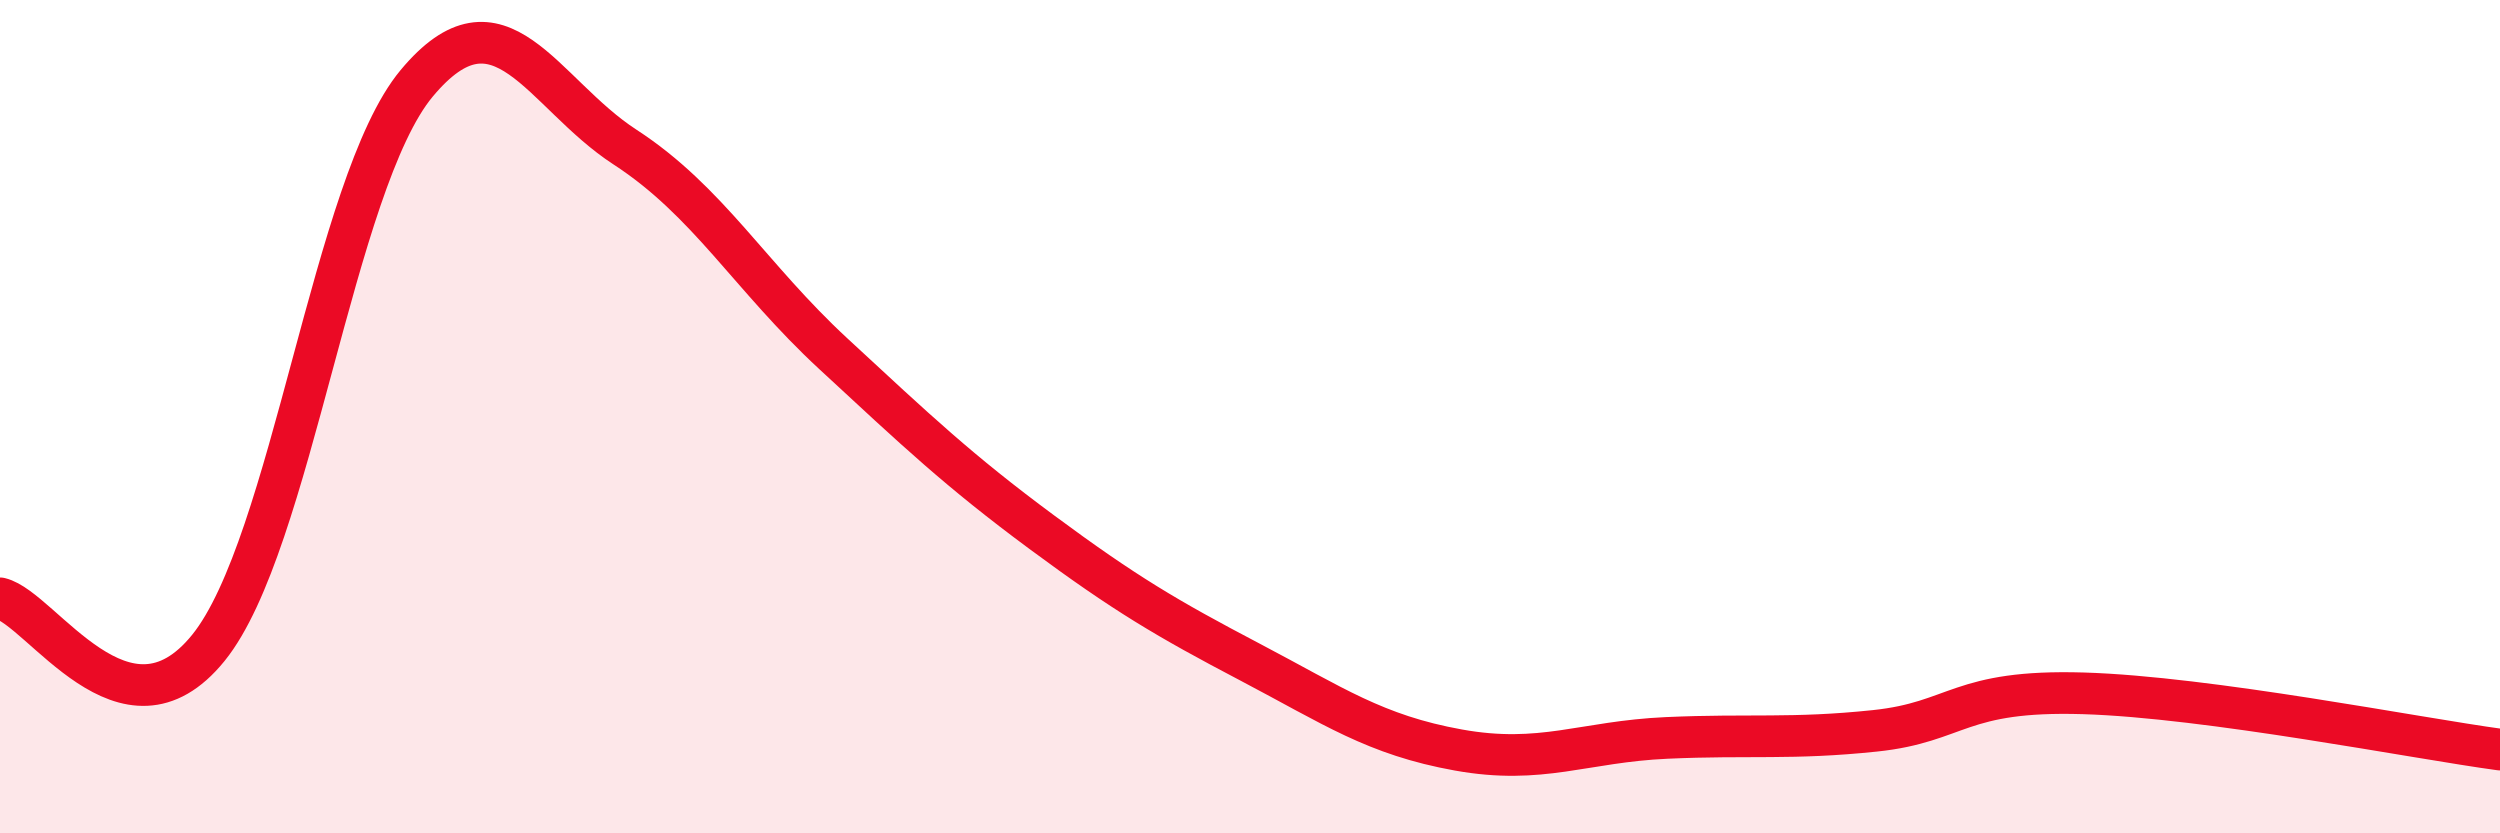
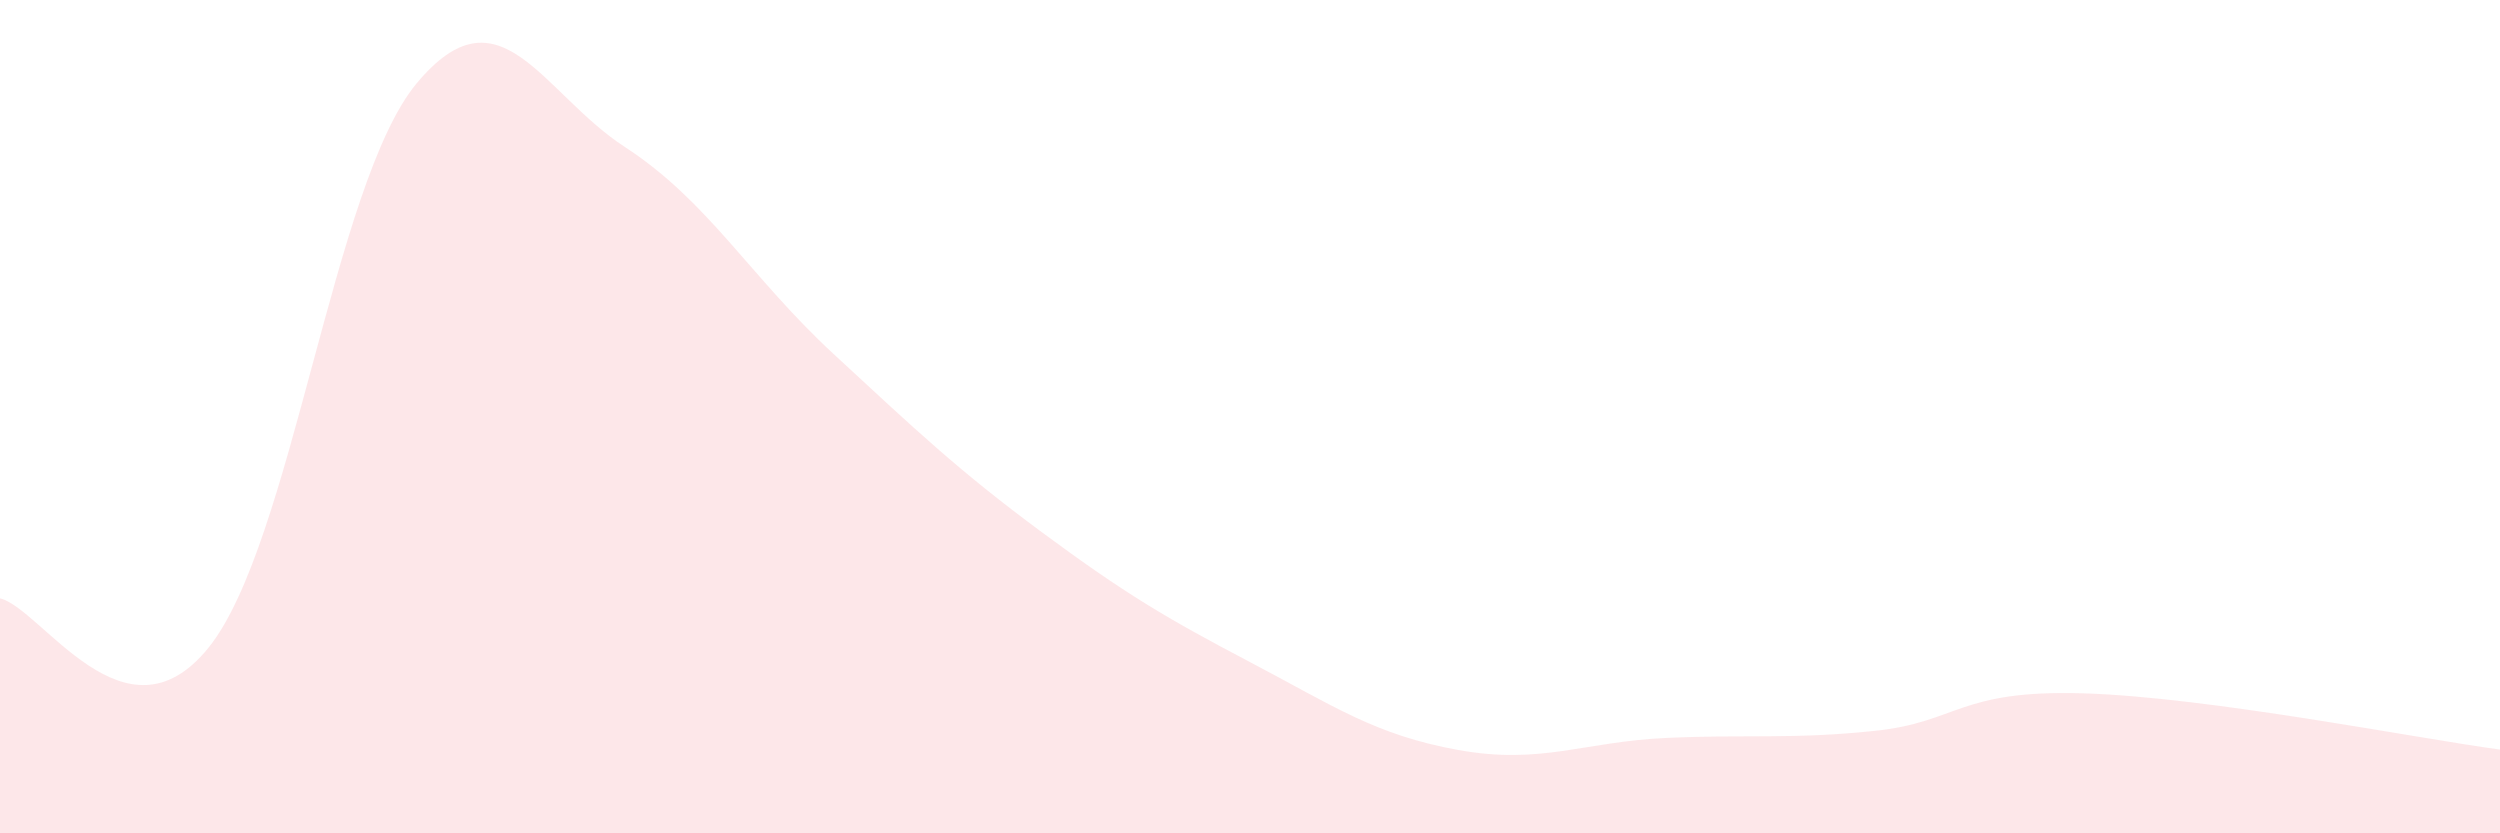
<svg xmlns="http://www.w3.org/2000/svg" width="60" height="20" viewBox="0 0 60 20">
  <path d="M 0,14.36 C 1,14.6 3,18.02 5,15.55 C 7,13.08 8,4.4 10,2 C 12,-0.4 13,2.23 15,3.53 C 17,4.83 18,6.64 20,8.49 C 22,10.34 23,11.29 25,12.77 C 27,14.25 28,14.84 30,15.89 C 32,16.94 33,17.64 35,18 C 37,18.36 38,17.8 40,17.71 C 42,17.62 43,17.75 45,17.54 C 47,17.33 47,16.55 50,16.64 C 53,16.73 58,17.72 60,17.99L60 20L0 20Z" fill="#EB0A25" opacity="0.1" stroke-linecap="round" stroke-linejoin="round" />
-   <path d="M 0,14.36 C 1,14.6 3,18.02 5,15.55 C 7,13.08 8,4.4 10,2 C 12,-0.4 13,2.23 15,3.53 C 17,4.83 18,6.64 20,8.49 C 22,10.34 23,11.29 25,12.77 C 27,14.25 28,14.84 30,15.89 C 32,16.94 33,17.64 35,18 C 37,18.36 38,17.8 40,17.71 C 42,17.62 43,17.75 45,17.54 C 47,17.33 47,16.55 50,16.64 C 53,16.73 58,17.72 60,17.99" stroke="#EB0A25" stroke-width="1" fill="none" stroke-linecap="round" stroke-linejoin="round" />
</svg>